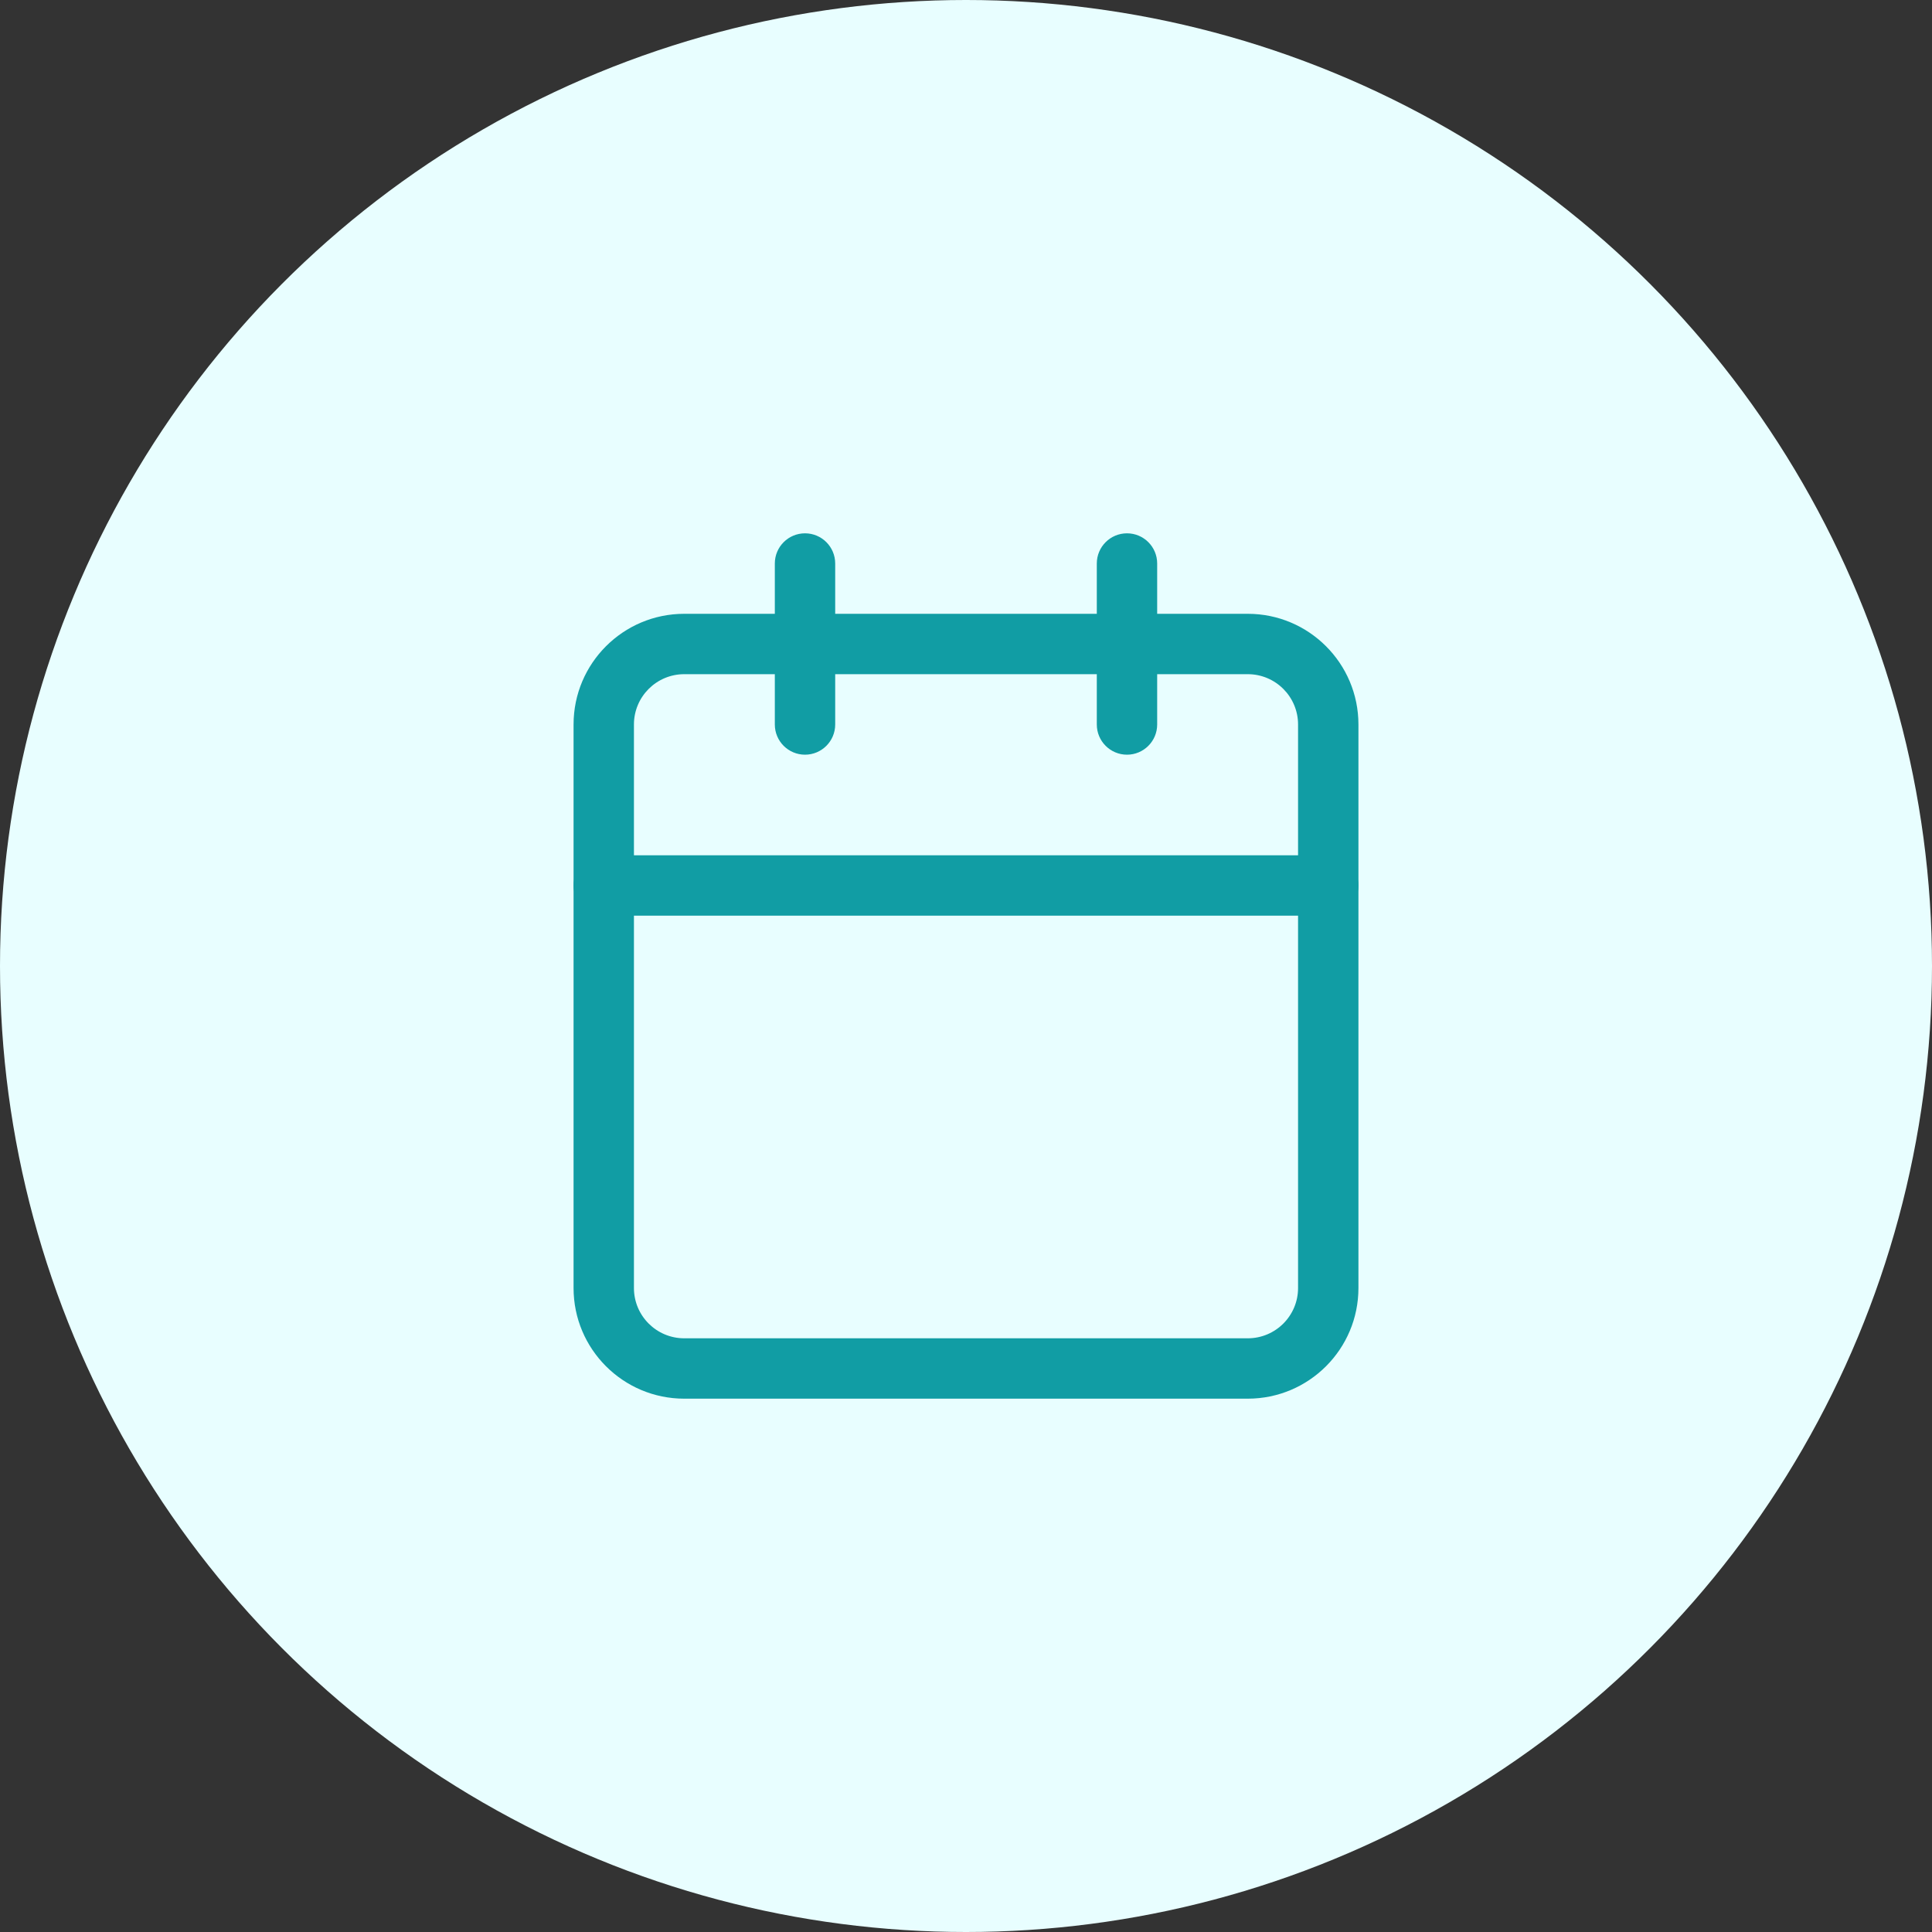
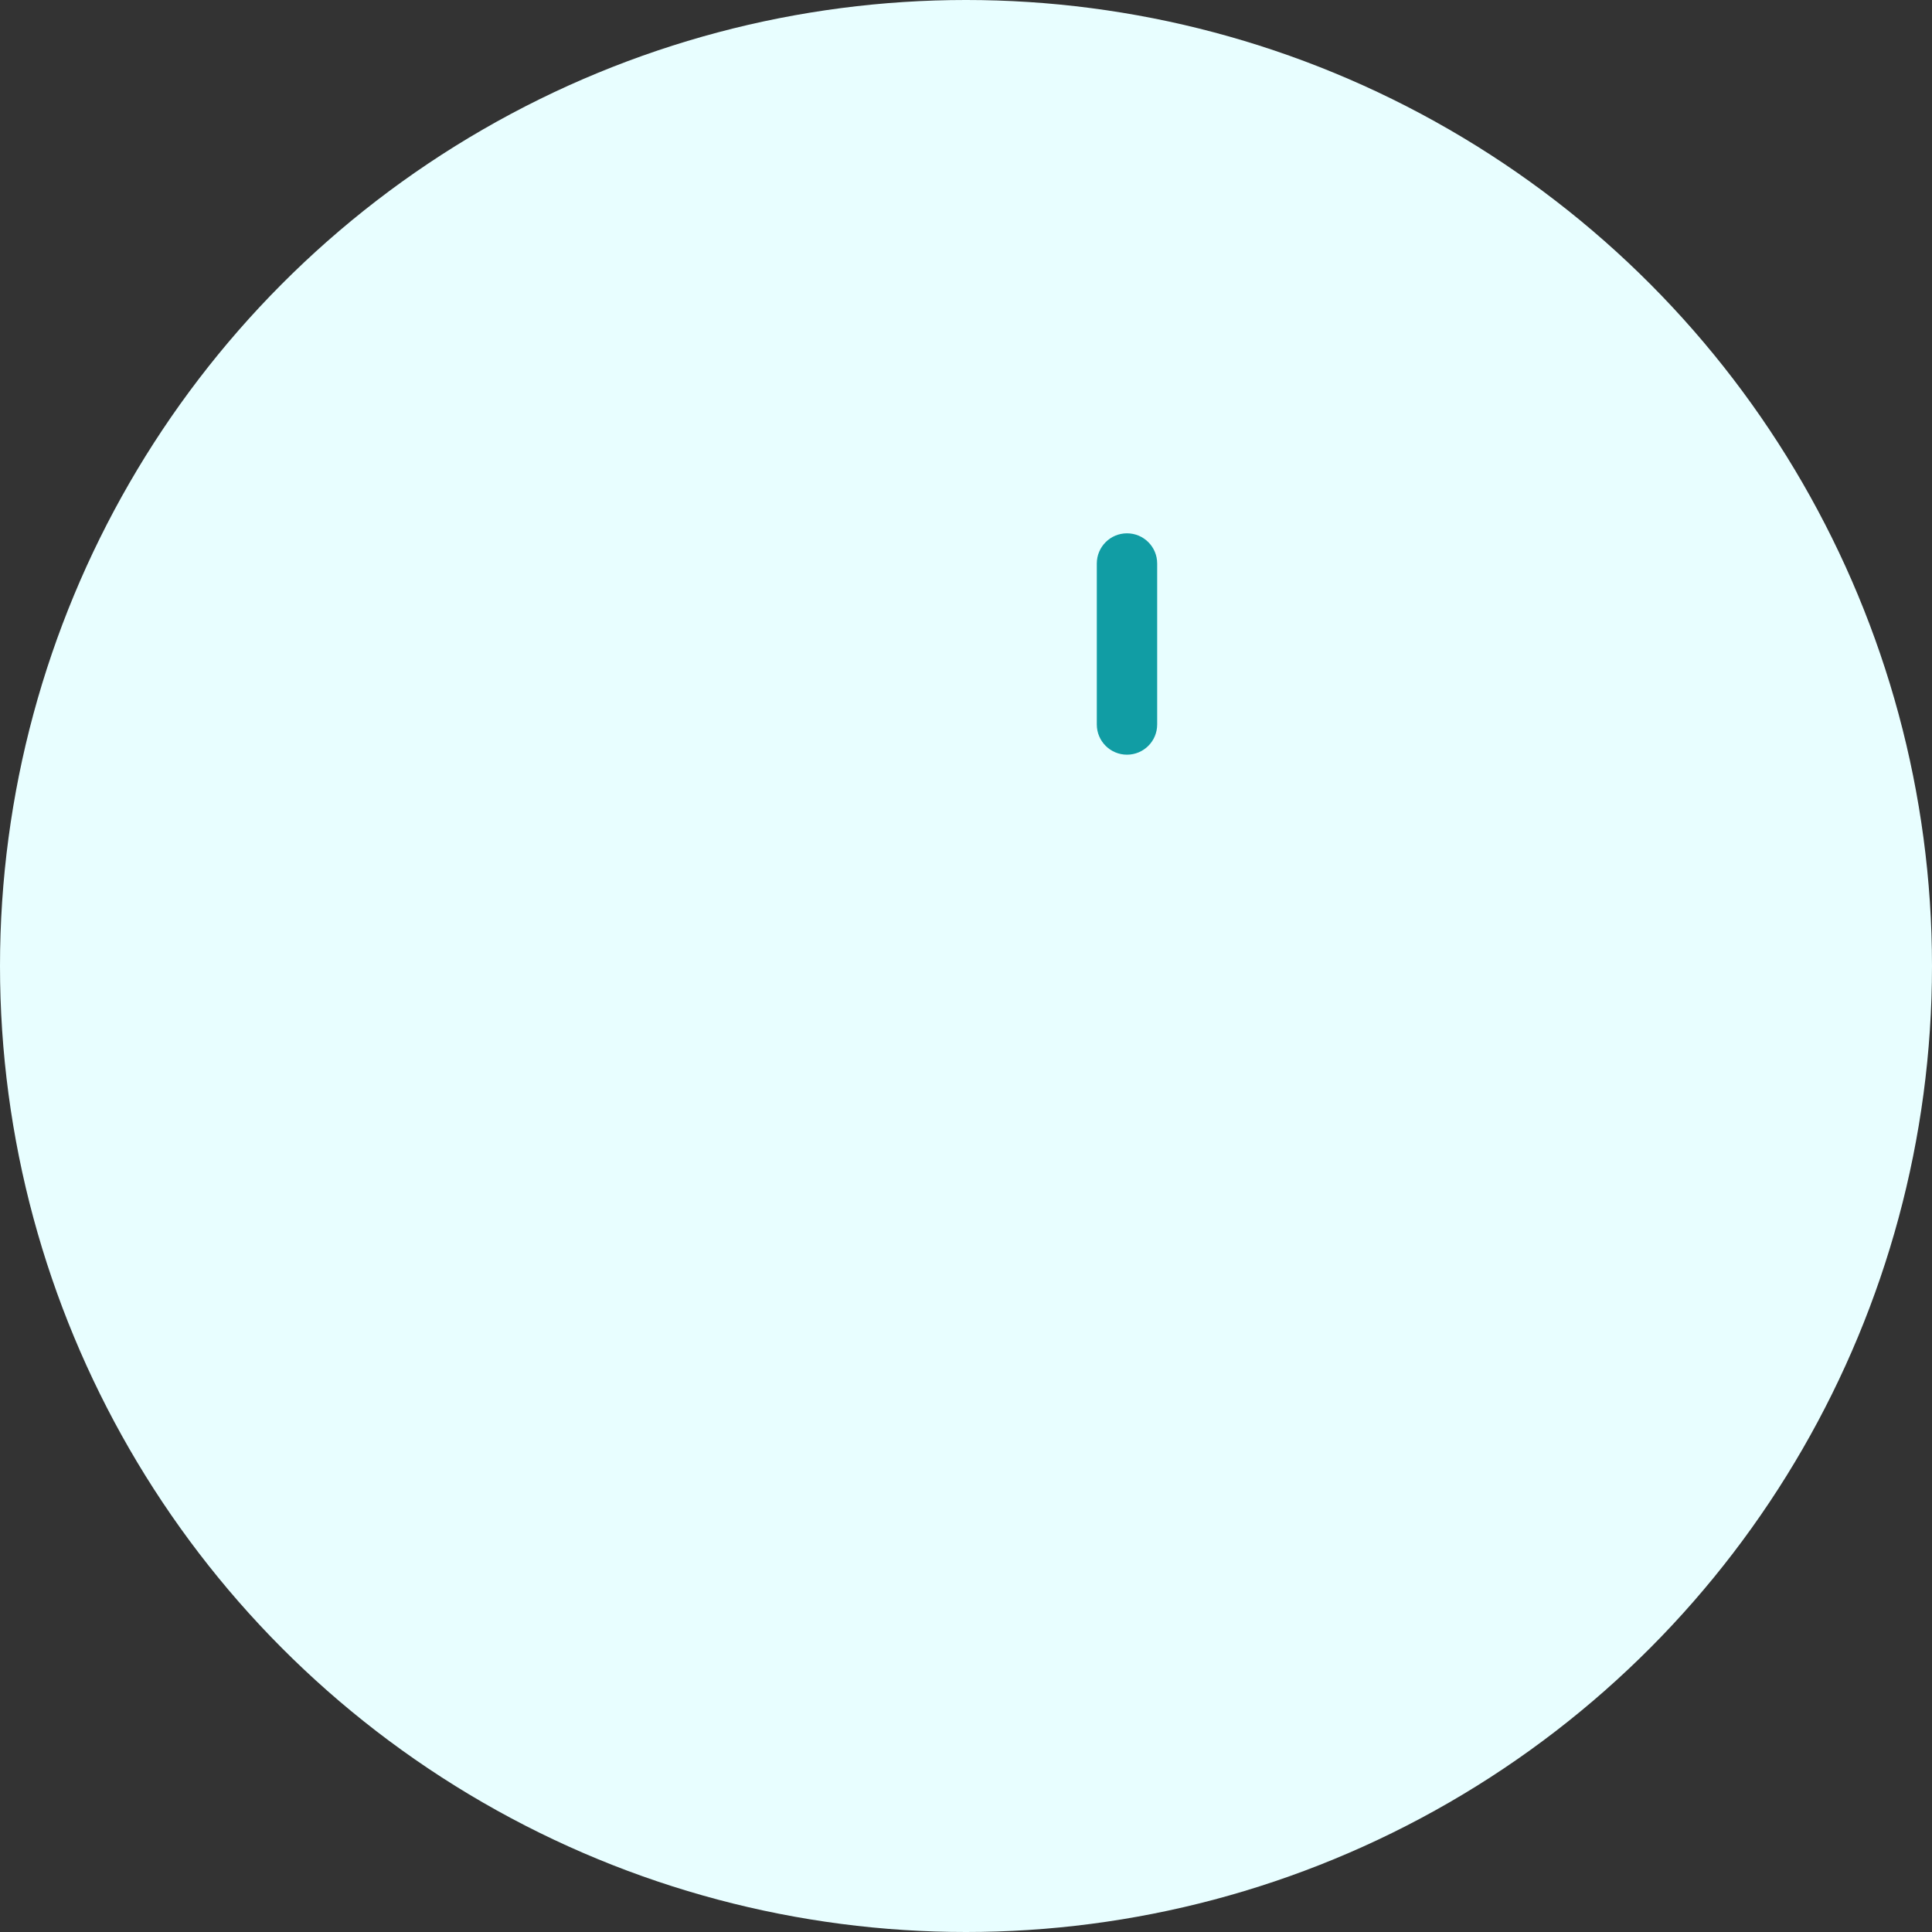
<svg xmlns="http://www.w3.org/2000/svg" width="64" height="64" viewBox="0 0 64 64" fill="none">
  <rect x="0" y="0" width="64" height="64" fill="#333333" stroke="none" />
  <circle cx="32" cy="32" r="32" fill="#E8FEFF" />
-   <path fill-rule="evenodd" clip-rule="evenodd" d="M22.667 22.333C21.746 22.333 21 23.08 21 24V42.667C21 43.587 21.746 44.333 22.667 44.333H41.333C42.254 44.333 43 43.587 43 42.667V24C43 23.08 42.254 22.333 41.333 22.333H22.667ZM19 24C19 21.975 20.642 20.333 22.667 20.333H41.333C43.358 20.333 45 21.975 45 24V42.667C45 44.692 43.358 46.333 41.333 46.333H22.667C20.642 46.333 19 44.692 19 42.667V24Z" fill="#119DA4" />
  <path fill-rule="evenodd" clip-rule="evenodd" d="M37.333 17.667C37.885 17.667 38.333 18.114 38.333 18.667V24C38.333 24.552 37.885 25 37.333 25C36.781 25 36.333 24.552 36.333 24V18.667C36.333 18.114 36.781 17.667 37.333 17.667Z" fill="#119DA4" />
-   <path fill-rule="evenodd" clip-rule="evenodd" d="M26.667 17.667C27.219 17.667 27.667 18.114 27.667 18.667V24C27.667 24.552 27.219 25 26.667 25C26.115 25 25.667 24.552 25.667 24V18.667C25.667 18.114 26.115 17.667 26.667 17.667Z" fill="#119DA4" />
-   <path fill-rule="evenodd" clip-rule="evenodd" d="M19 29.333C19 28.781 19.448 28.333 20 28.333H44C44.552 28.333 45 28.781 45 29.333C45 29.886 44.552 30.333 44 30.333H20C19.448 30.333 19 29.886 19 29.333Z" fill="#119DA4" />
</svg>